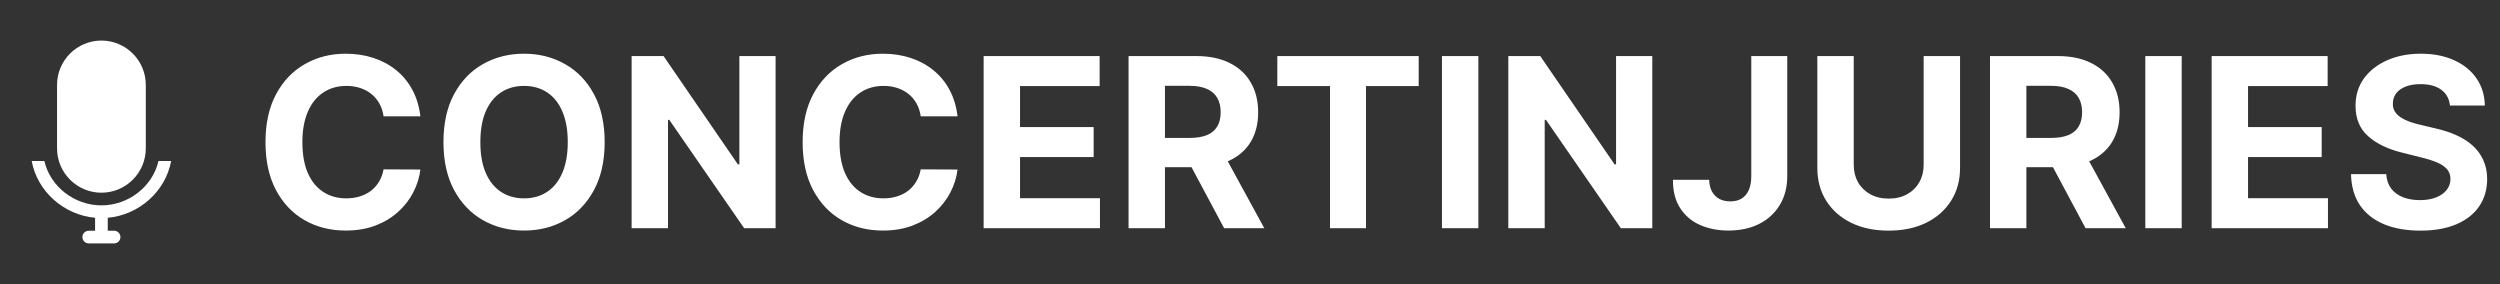
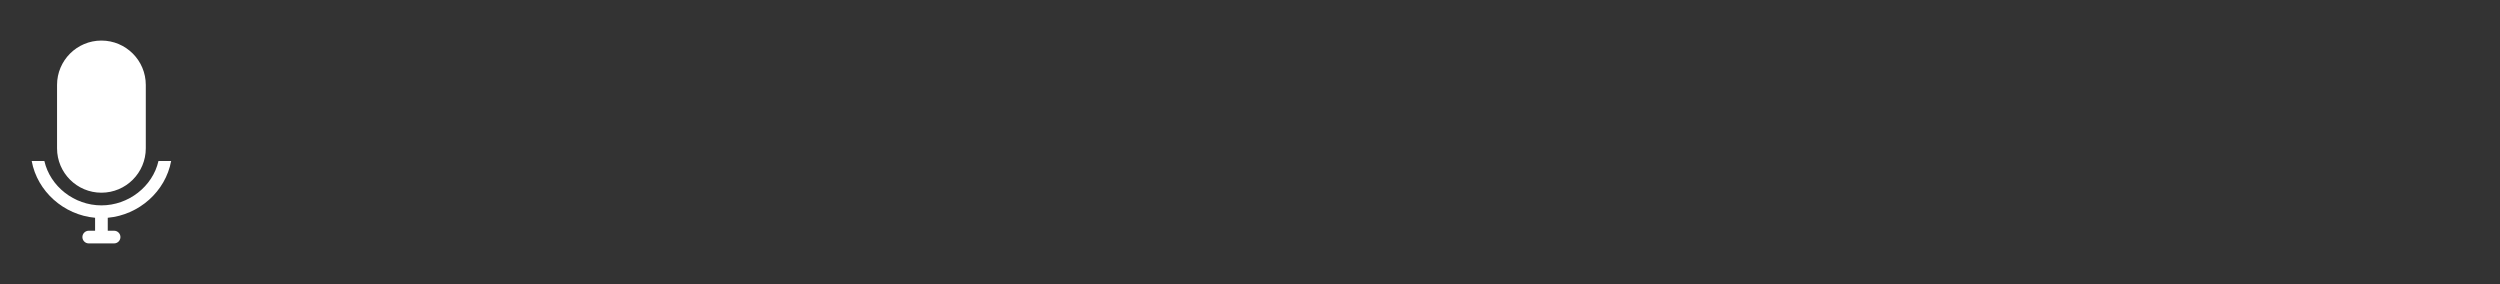
<svg xmlns="http://www.w3.org/2000/svg" width="493" height="56" viewBox="0 0 493 56" fill="none">
  <rect x="0" y="0" width="493" height="56" fill="#333333" stroke="none" />
  <path fill-rule="evenodd" clip-rule="evenodd" d="M20 38C24.832 38 28.75 34.083 28.75 29.25V16.75C28.75 11.918 24.832 8 20 8C15.168 8 11.25 11.918 11.25 16.75V29.25C11.25 34.083 15.168 38 20 38ZM33.75 31.75H31.25C30.111 36.759 25.352 40.5 20 40.5C14.648 40.5 9.889 36.759 8.75 31.75H6.25C7.354 37.749 12.579 42.388 18.75 42.944V45.5H17.5C16.81 45.5 16.25 46.06 16.25 46.75C16.25 47.441 16.81 48 17.5 48H22.5C23.19 48 23.75 47.441 23.75 46.75C23.75 46.06 23.19 45.5 22.5 45.5H21.25V42.944C27.421 42.388 32.646 37.749 33.75 31.75Z" fill="white" />
-   <path d="M82.9 22.939H75.641C75.508 22 75.237 21.166 74.828 20.437C74.42 19.697 73.895 19.067 73.254 18.547C72.613 18.028 71.873 17.63 71.033 17.354C70.204 17.078 69.304 16.94 68.331 16.94C66.574 16.94 65.044 17.376 63.74 18.249C62.436 19.111 61.425 20.37 60.707 22.028C59.989 23.674 59.63 25.674 59.63 28.028C59.63 30.448 59.989 32.481 60.707 34.127C61.436 35.774 62.453 37.017 63.757 37.856C65.061 38.696 66.569 39.116 68.281 39.116C69.243 39.116 70.132 38.989 70.95 38.735C71.779 38.481 72.513 38.111 73.154 37.624C73.795 37.127 74.326 36.525 74.746 35.818C75.176 35.111 75.475 34.304 75.641 33.398L82.9 33.431C82.712 34.989 82.243 36.492 81.491 37.939C80.751 39.376 79.751 40.663 78.491 41.801C77.243 42.928 75.751 43.823 74.016 44.486C72.293 45.138 70.342 45.464 68.165 45.464C65.138 45.464 62.431 44.779 60.044 43.409C57.668 42.039 55.79 40.055 54.409 37.459C53.039 34.862 52.354 31.718 52.354 28.028C52.354 24.326 53.05 21.177 54.442 18.581C55.834 15.984 57.724 14.006 60.11 12.647C62.497 11.277 65.182 10.592 68.165 10.592C70.132 10.592 71.956 10.868 73.635 11.42C75.326 11.973 76.823 12.779 78.127 13.84C79.43 14.89 80.491 16.177 81.309 17.702C82.138 19.227 82.668 20.973 82.9 22.939ZM119.239 28.028C119.239 31.73 118.538 34.879 117.134 37.475C115.742 40.072 113.842 42.055 111.433 43.425C109.035 44.785 106.339 45.464 103.345 45.464C100.328 45.464 97.621 44.779 95.223 43.409C92.825 42.039 90.93 40.055 89.538 37.459C88.146 34.862 87.45 31.718 87.45 28.028C87.45 24.326 88.146 21.177 89.538 18.581C90.93 15.984 92.825 14.006 95.223 12.647C97.621 11.277 100.328 10.592 103.345 10.592C106.339 10.592 109.035 11.277 111.433 12.647C113.842 14.006 115.742 15.984 117.134 18.581C118.538 21.177 119.239 24.326 119.239 28.028ZM111.963 28.028C111.963 25.63 111.604 23.608 110.886 21.962C110.179 20.315 109.179 19.067 107.886 18.216C106.593 17.365 105.079 16.94 103.345 16.94C101.61 16.94 100.096 17.365 98.803 18.216C97.51 19.067 96.505 20.315 95.787 21.962C95.079 23.608 94.726 25.63 94.726 28.028C94.726 30.426 95.079 32.448 95.787 34.094C96.505 35.74 97.51 36.989 98.803 37.84C100.096 38.691 101.61 39.116 103.345 39.116C105.079 39.116 106.593 38.691 107.886 37.84C109.179 36.989 110.179 35.74 110.886 34.094C111.604 32.448 111.963 30.426 111.963 28.028ZM152.947 11.056V45H146.749L131.981 23.636H131.732V45H124.556V11.056H130.854L145.506 32.404H145.804V11.056H152.947ZM188.827 22.939H181.567C181.435 22 181.164 21.166 180.755 20.437C180.346 19.697 179.821 19.067 179.181 18.547C178.54 18.028 177.799 17.63 176.96 17.354C176.131 17.078 175.23 16.94 174.258 16.94C172.501 16.94 170.971 17.376 169.667 18.249C168.363 19.111 167.352 20.37 166.634 22.028C165.916 23.674 165.556 25.674 165.556 28.028C165.556 30.448 165.916 32.481 166.634 34.127C167.363 35.774 168.38 37.017 169.683 37.856C170.987 38.696 172.496 39.116 174.208 39.116C175.17 39.116 176.059 38.989 176.877 38.735C177.705 38.481 178.44 38.111 179.081 37.624C179.722 37.127 180.252 36.525 180.672 35.818C181.103 35.111 181.402 34.304 181.567 33.398L188.827 33.431C188.639 34.989 188.169 36.492 187.418 37.939C186.678 39.376 185.678 40.663 184.418 41.801C183.169 42.928 181.678 43.823 179.943 44.486C178.219 45.138 176.269 45.464 174.092 45.464C171.065 45.464 168.357 44.779 165.971 43.409C163.595 42.039 161.717 40.055 160.335 37.459C158.965 34.862 158.28 31.718 158.28 28.028C158.28 24.326 158.976 21.177 160.369 18.581C161.761 15.984 163.65 14.006 166.037 12.647C168.424 11.277 171.109 10.592 174.092 10.592C176.059 10.592 177.882 10.868 179.562 11.42C181.252 11.973 182.75 12.779 184.053 13.84C185.357 14.89 186.418 16.177 187.236 17.702C188.064 19.227 188.595 20.973 188.827 22.939ZM193.973 45V11.056H216.846V16.973H201.15V25.061H215.669V30.978H201.15V39.083H216.912V45H193.973ZM222.551 45V11.056H235.944C238.507 11.056 240.695 11.514 242.507 12.431C244.33 13.338 245.717 14.625 246.667 16.293C247.628 17.951 248.109 19.901 248.109 22.144C248.109 24.398 247.623 26.337 246.651 27.962C245.678 29.575 244.269 30.812 242.424 31.674C240.59 32.536 238.369 32.967 235.761 32.967H226.795V27.199H234.601C235.971 27.199 237.109 27.011 238.015 26.636C238.921 26.26 239.595 25.696 240.037 24.945C240.49 24.194 240.717 23.26 240.717 22.144C240.717 21.017 240.49 20.067 240.037 19.293C239.595 18.52 238.916 17.934 237.999 17.536C237.093 17.128 235.949 16.923 234.568 16.923H229.728V45H222.551ZM240.883 29.553L249.319 45H241.397L233.143 29.553H240.883ZM251.888 16.973V11.056H279.766V16.973H269.374V45H262.28V16.973H251.888ZM291.534 11.056V45H284.357V11.056H291.534ZM325.83 11.056V45H319.632L304.864 23.636H304.615V45H297.439V11.056H303.737L318.389 32.404H318.687V11.056H325.83ZM345.351 11.056H352.445V34.724C352.445 36.912 351.953 38.812 350.97 40.425C349.997 42.039 348.644 43.282 346.909 44.155C345.174 45.028 343.158 45.464 340.859 45.464C338.815 45.464 336.959 45.105 335.29 44.387C333.633 43.657 332.318 42.553 331.346 41.072C330.373 39.58 329.893 37.707 329.904 35.453H337.047C337.069 36.348 337.252 37.116 337.594 37.757C337.948 38.387 338.428 38.873 339.036 39.215C339.655 39.547 340.384 39.713 341.224 39.713C342.108 39.713 342.854 39.525 343.461 39.149C344.08 38.763 344.55 38.199 344.87 37.459C345.191 36.718 345.351 35.807 345.351 34.724V11.056ZM379.345 11.056H386.522V33.1C386.522 35.575 385.93 37.74 384.748 39.597C383.577 41.453 381.936 42.901 379.826 43.939C377.715 44.967 375.257 45.481 372.45 45.481C369.632 45.481 367.168 44.967 365.058 43.939C362.947 42.901 361.306 41.453 360.135 39.597C358.964 37.74 358.378 35.575 358.378 33.1V11.056H365.555V32.486C365.555 33.779 365.837 34.928 366.4 35.934C366.975 36.939 367.782 37.729 368.82 38.304C369.859 38.879 371.069 39.166 372.45 39.166C373.842 39.166 375.052 38.879 376.08 38.304C377.118 37.729 377.92 36.939 378.483 35.934C379.058 34.928 379.345 33.779 379.345 32.486V11.056ZM392.426 45V11.056H405.818C408.382 11.056 410.57 11.514 412.382 12.431C414.205 13.338 415.592 14.625 416.542 16.293C417.503 17.951 417.984 19.901 417.984 22.144C417.984 24.398 417.498 26.337 416.525 27.962C415.553 29.575 414.144 30.812 412.299 31.674C410.465 32.536 408.244 32.967 405.636 32.967H396.669V27.199H404.476C405.846 27.199 406.984 27.011 407.89 26.636C408.796 26.26 409.47 25.696 409.912 24.945C410.365 24.194 410.592 23.26 410.592 22.144C410.592 21.017 410.365 20.067 409.912 19.293C409.47 18.52 408.791 17.934 407.874 17.536C406.967 17.128 405.824 16.923 404.443 16.923H399.603V45H392.426ZM410.757 29.553L419.194 45H411.271L403.017 29.553H410.757ZM430.232 11.056V45H423.056V11.056H430.232ZM436.137 45V11.056H459.01V16.973H443.314V25.061H457.833V30.978H443.314V39.083H459.076V45H436.137ZM483.129 20.818C482.997 19.481 482.428 18.442 481.422 17.702C480.417 16.962 479.052 16.592 477.328 16.592C476.157 16.592 475.168 16.757 474.362 17.089C473.555 17.409 472.936 17.857 472.505 18.431C472.085 19.006 471.875 19.658 471.875 20.387C471.853 20.995 471.98 21.525 472.257 21.978C472.544 22.431 472.936 22.823 473.433 23.155C473.931 23.475 474.505 23.757 475.157 24C475.809 24.232 476.505 24.431 477.245 24.597L480.295 25.326C481.776 25.658 483.135 26.1 484.372 26.652C485.61 27.205 486.682 27.884 487.588 28.691C488.494 29.497 489.196 30.448 489.693 31.542C490.201 32.636 490.461 33.89 490.472 35.304C490.461 37.381 489.93 39.182 488.881 40.707C487.842 42.221 486.339 43.398 484.372 44.238C482.417 45.066 480.058 45.481 477.295 45.481C474.555 45.481 472.168 45.061 470.135 44.221C468.113 43.381 466.533 42.138 465.395 40.492C464.268 38.834 463.677 36.785 463.621 34.343H470.566C470.643 35.481 470.969 36.431 471.544 37.194C472.13 37.945 472.909 38.514 473.881 38.901C474.864 39.276 475.975 39.464 477.212 39.464C478.428 39.464 479.483 39.287 480.378 38.934C481.284 38.58 481.986 38.089 482.483 37.459C482.98 36.829 483.229 36.105 483.229 35.287C483.229 34.525 483.002 33.884 482.549 33.365C482.107 32.846 481.455 32.404 480.594 32.039C479.743 31.674 478.699 31.343 477.461 31.044L473.765 30.116C470.903 29.42 468.643 28.332 466.986 26.851C465.329 25.37 464.505 23.376 464.516 20.868C464.505 18.812 465.052 17.017 466.157 15.481C467.273 13.945 468.804 12.746 470.748 11.884C472.693 11.023 474.903 10.592 477.378 10.592C479.897 10.592 482.096 11.023 483.975 11.884C485.864 12.746 487.334 13.945 488.383 15.481C489.433 17.017 489.975 18.796 490.008 20.818H483.129Z" fill="white" />
</svg>